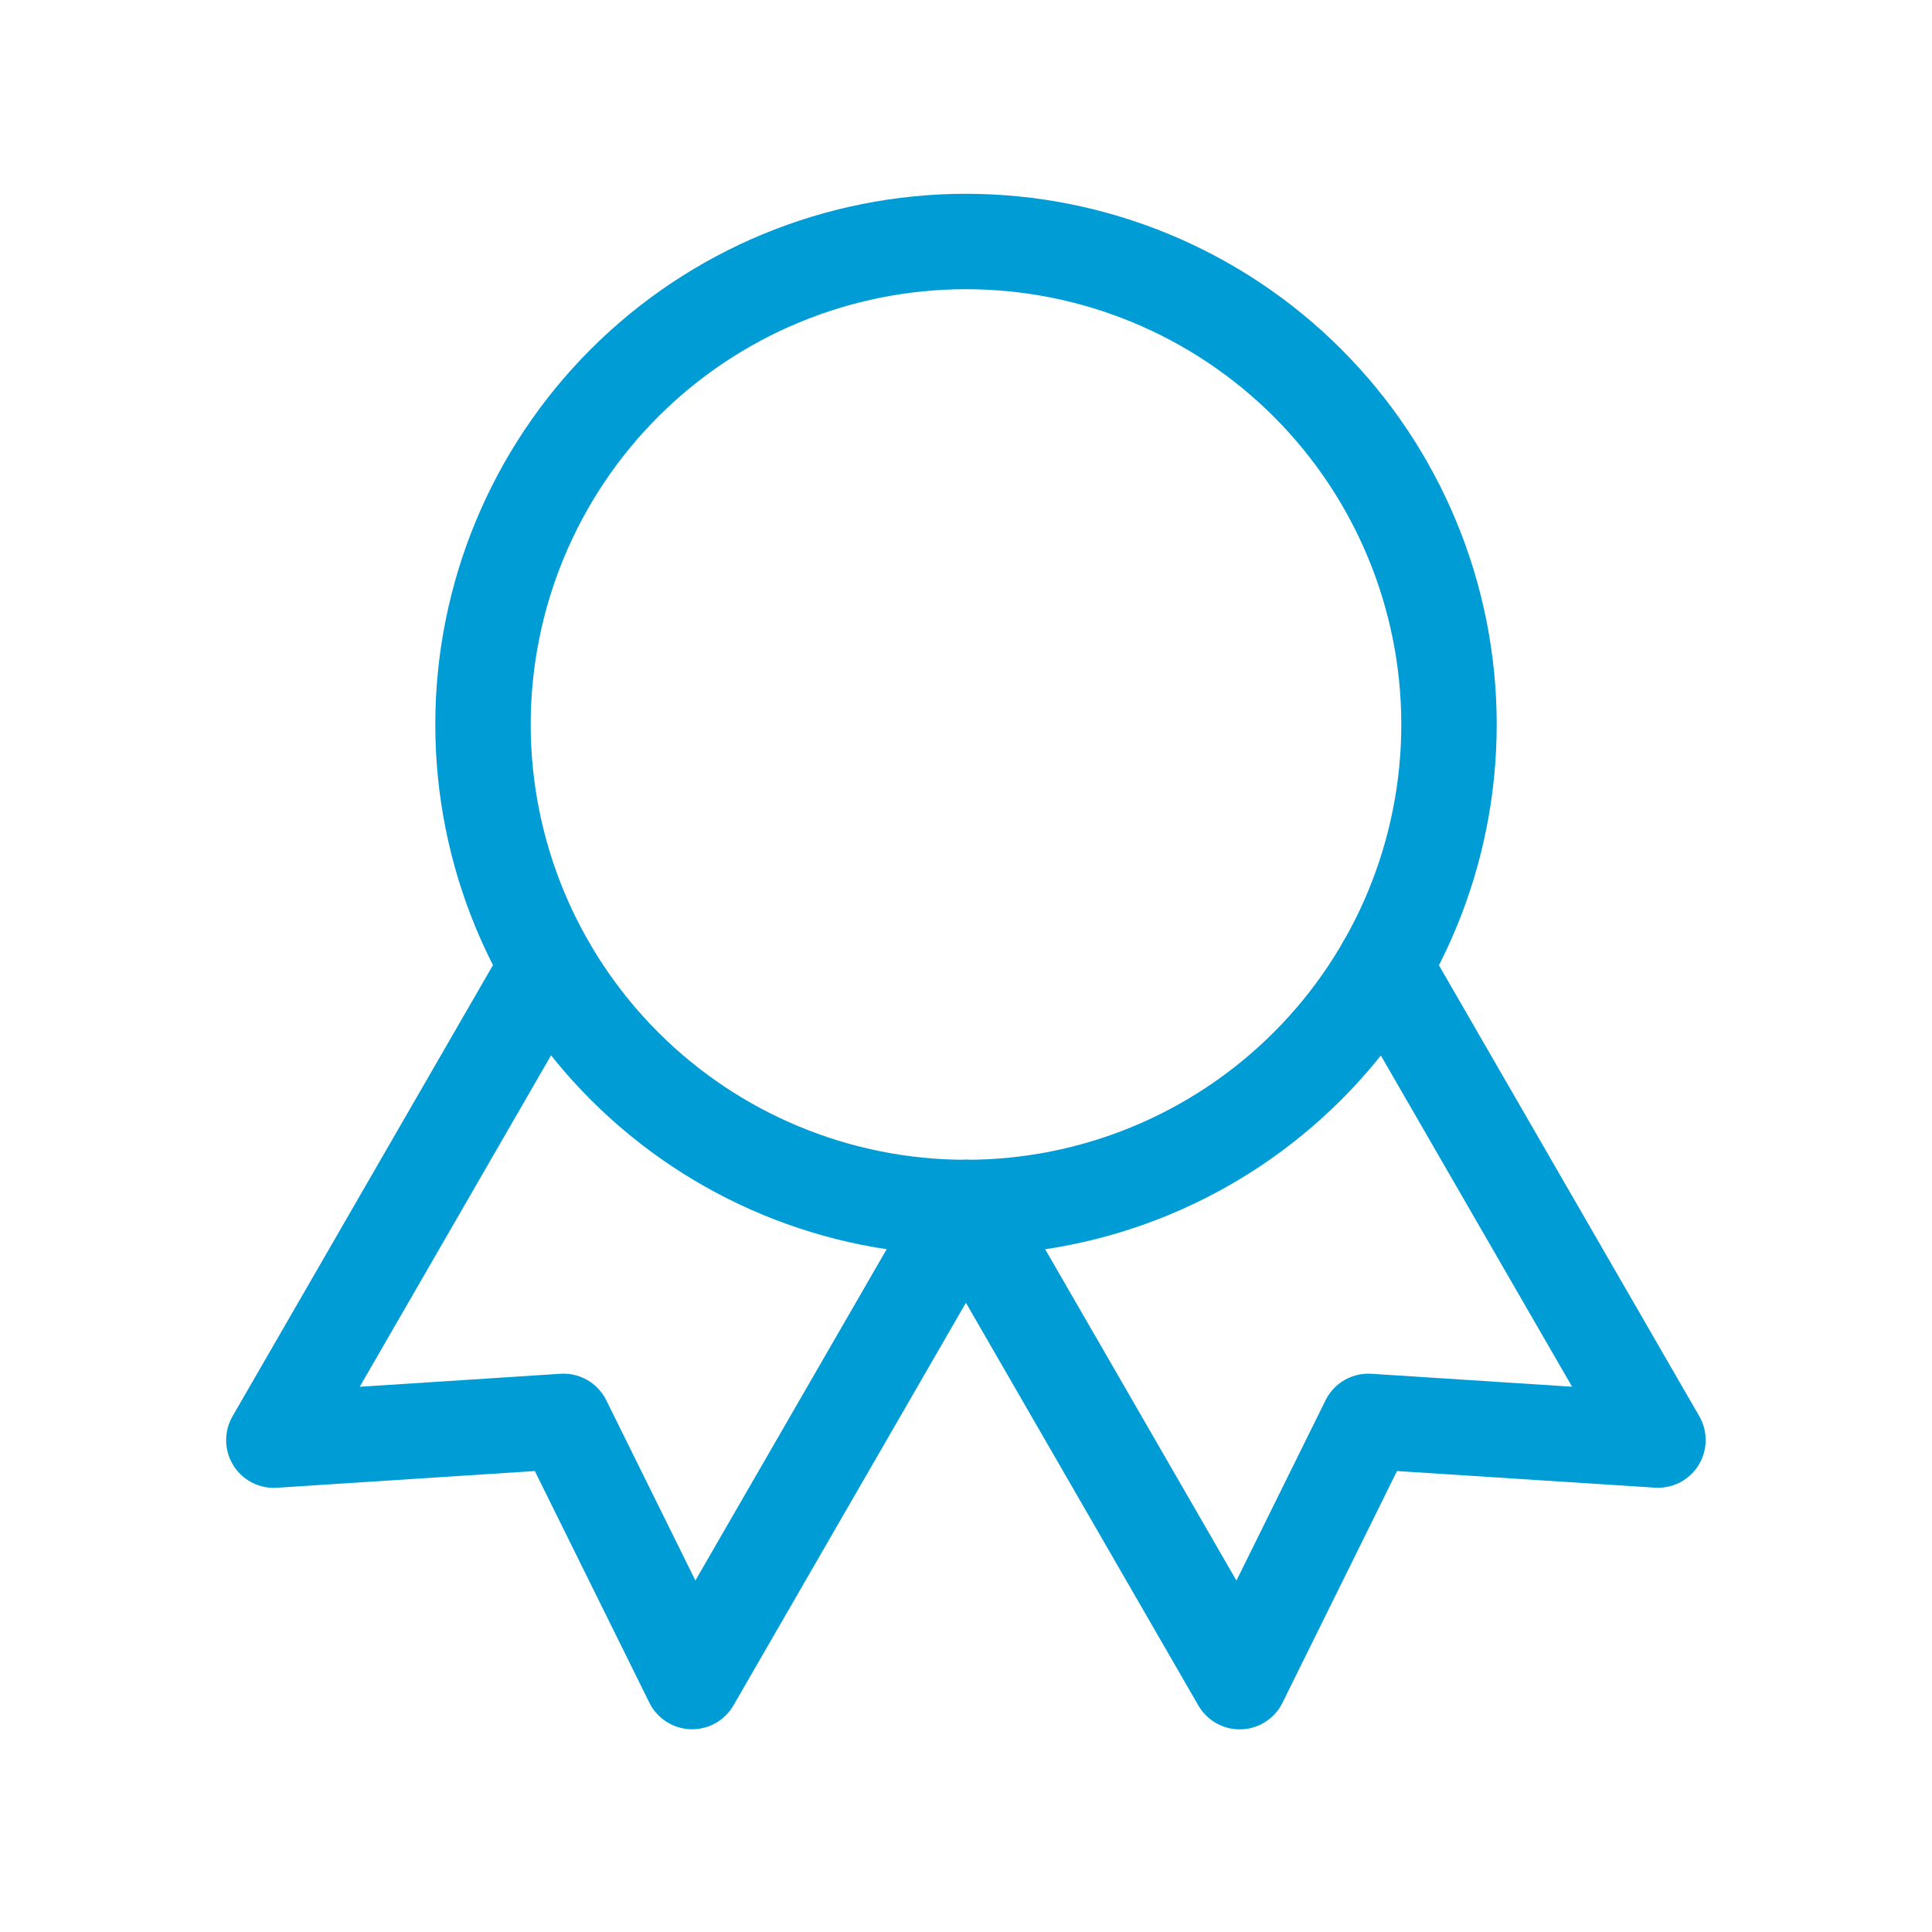
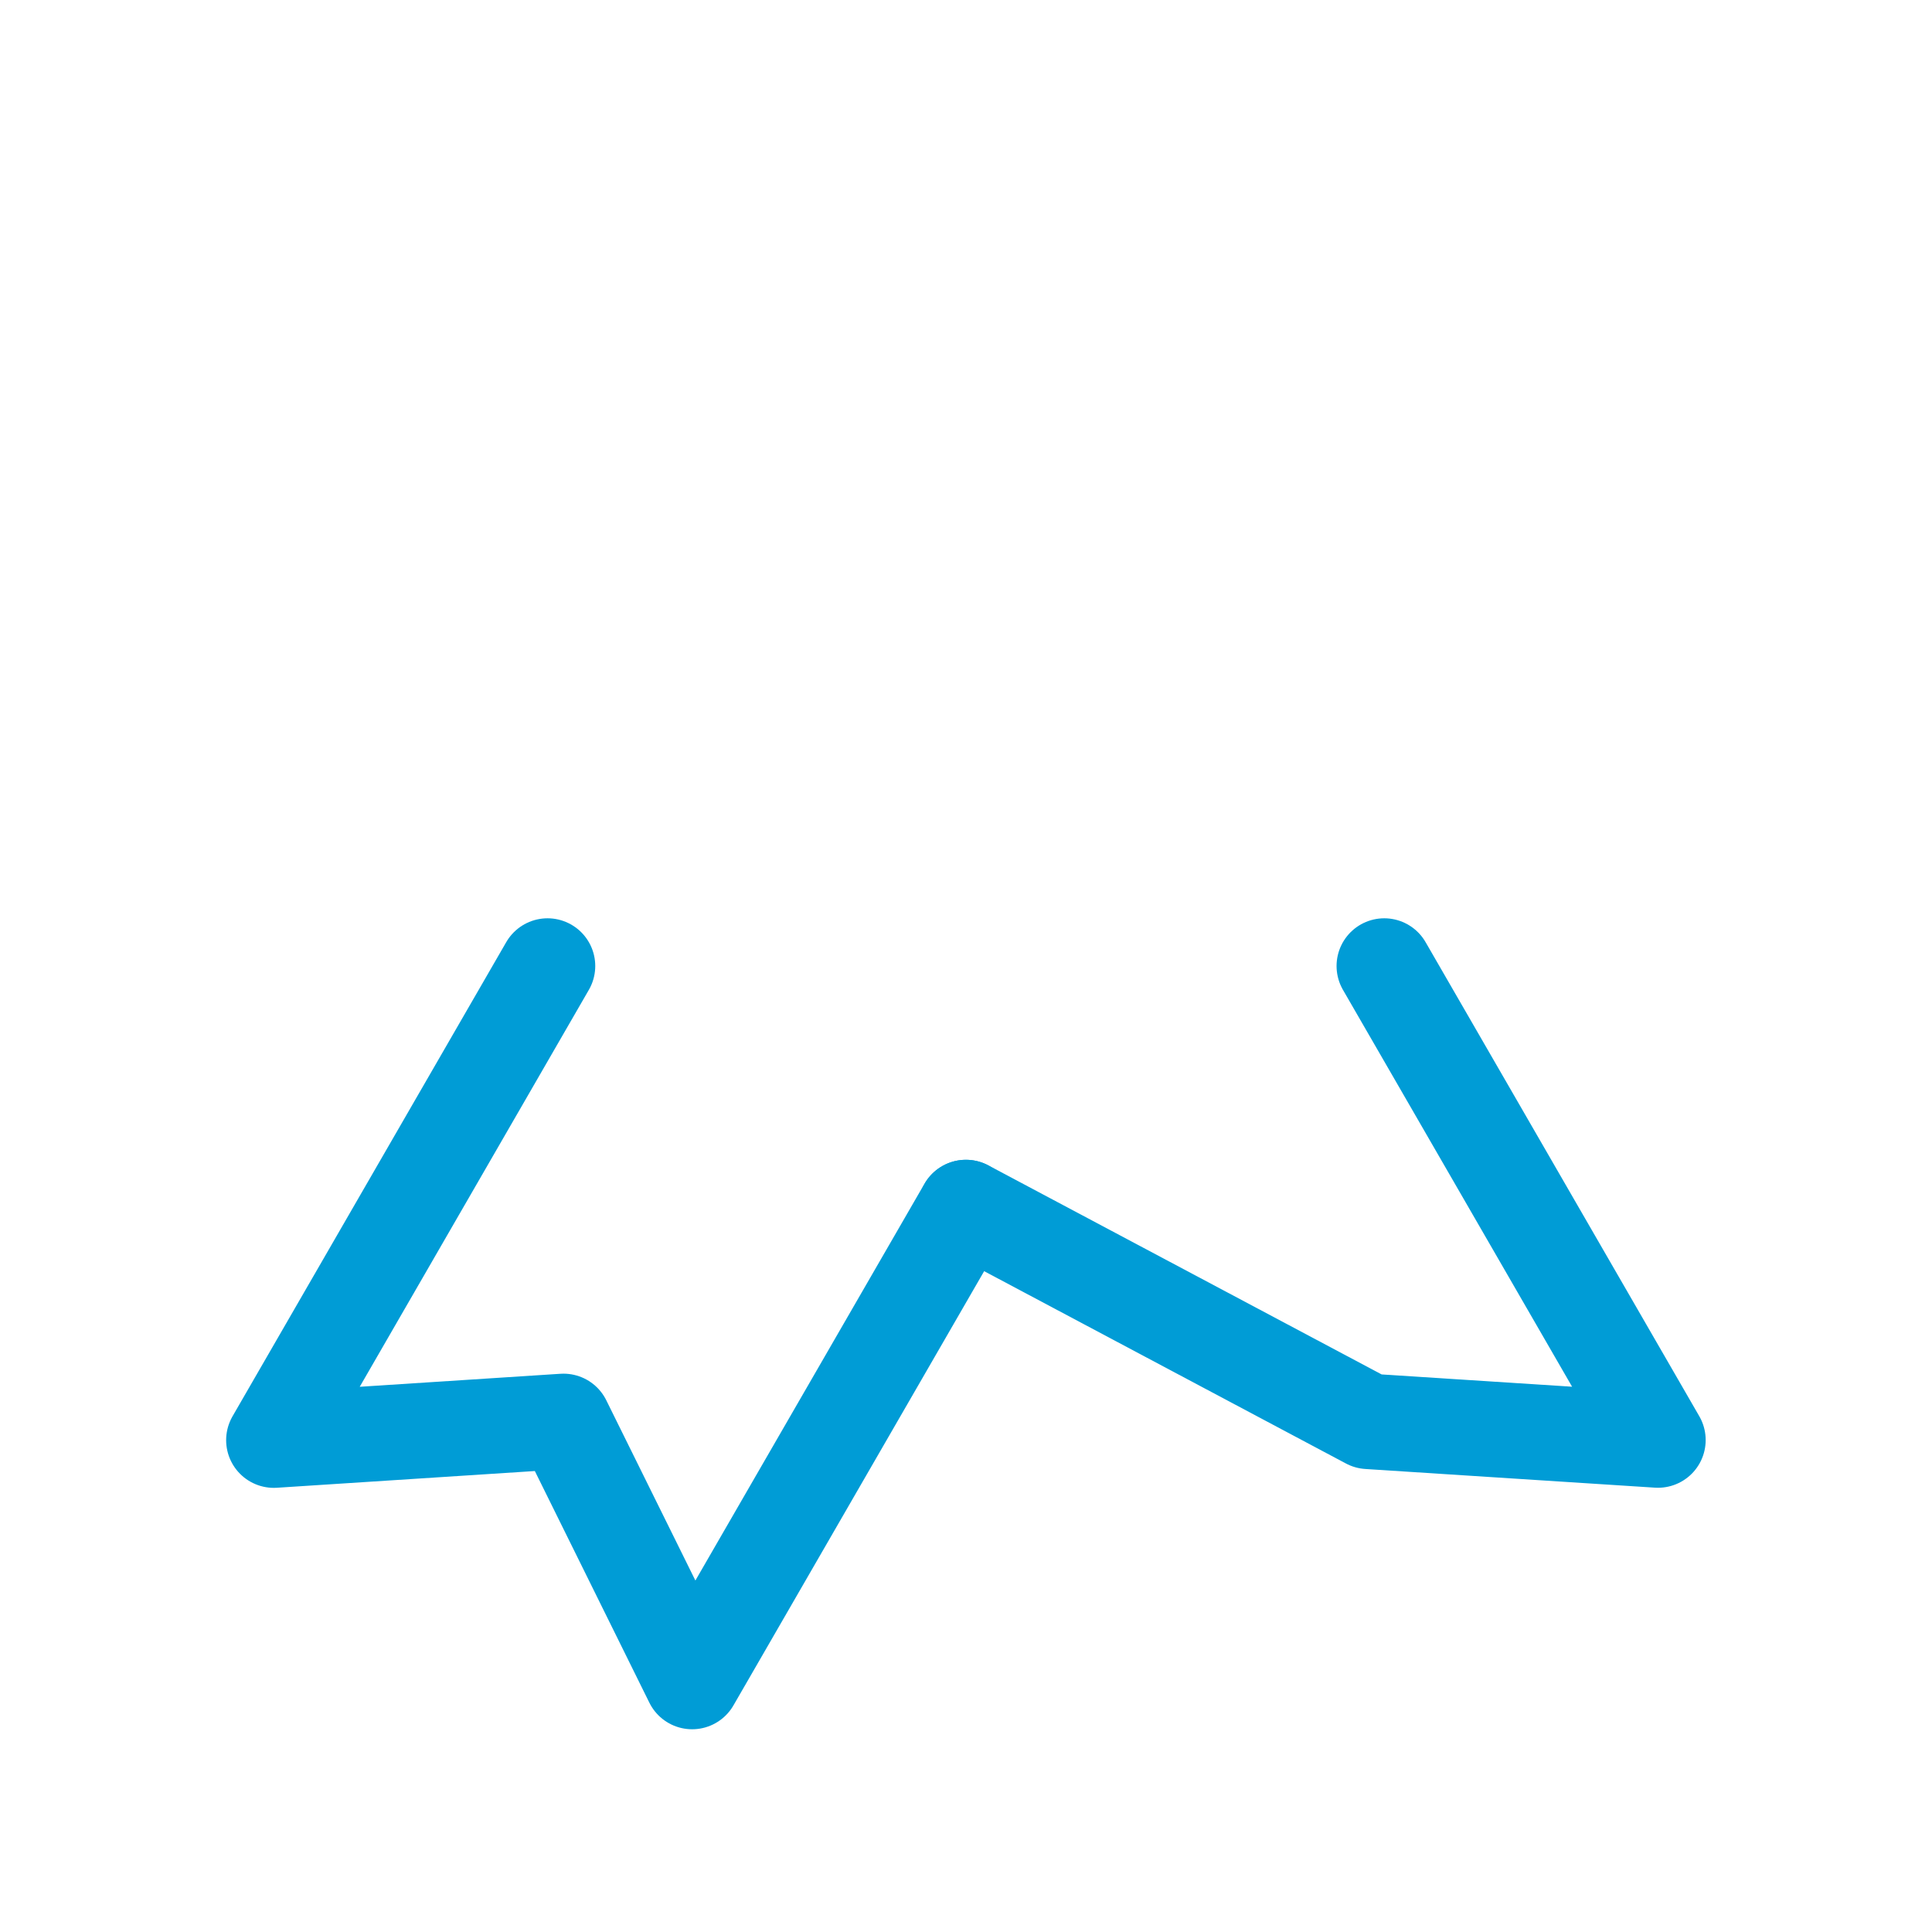
<svg xmlns="http://www.w3.org/2000/svg" width="81" height="81" viewBox="0 0 81 81" fill="none">
  <g clip-path="url(#clip0_582_2)">
-     <path d="M20.25 30.375C20.25 35.746 22.384 40.896 26.181 44.694C29.979 48.492 35.129 50.625 40.5 50.625C45.871 50.625 51.021 48.492 54.819 44.694C58.617 40.896 60.75 35.746 60.75 30.375C60.75 25.004 58.617 19.854 54.819 16.056C51.021 12.258 45.871 10.125 40.5 10.125C35.129 10.125 29.979 12.258 26.181 16.056C22.384 19.854 20.25 25.004 20.25 30.375Z" stroke="#009CD6" stroke-width="4" stroke-linecap="round" stroke-linejoin="round" />
-     <path d="M40.5 50.625L51.975 70.504L57.368 59.592L69.511 60.375L58.036 40.5" stroke="#009CD6" stroke-width="4" stroke-linecap="round" stroke-linejoin="round" />
+     <path d="M40.5 50.625L57.368 59.592L69.511 60.375L58.036 40.5" stroke="#009CD6" stroke-width="4" stroke-linecap="round" stroke-linejoin="round" />
    <path d="M22.956 40.5L11.481 60.379L23.625 59.592L29.018 70.5L40.493 50.625" stroke="#009CD6" stroke-width="4" stroke-linecap="round" stroke-linejoin="round" />
  </g>
  <defs>
    <clipPath id="clip0_582_2">
      <rect width="81" height="81" fill="white" />
    </clipPath>
  </defs>
</svg>